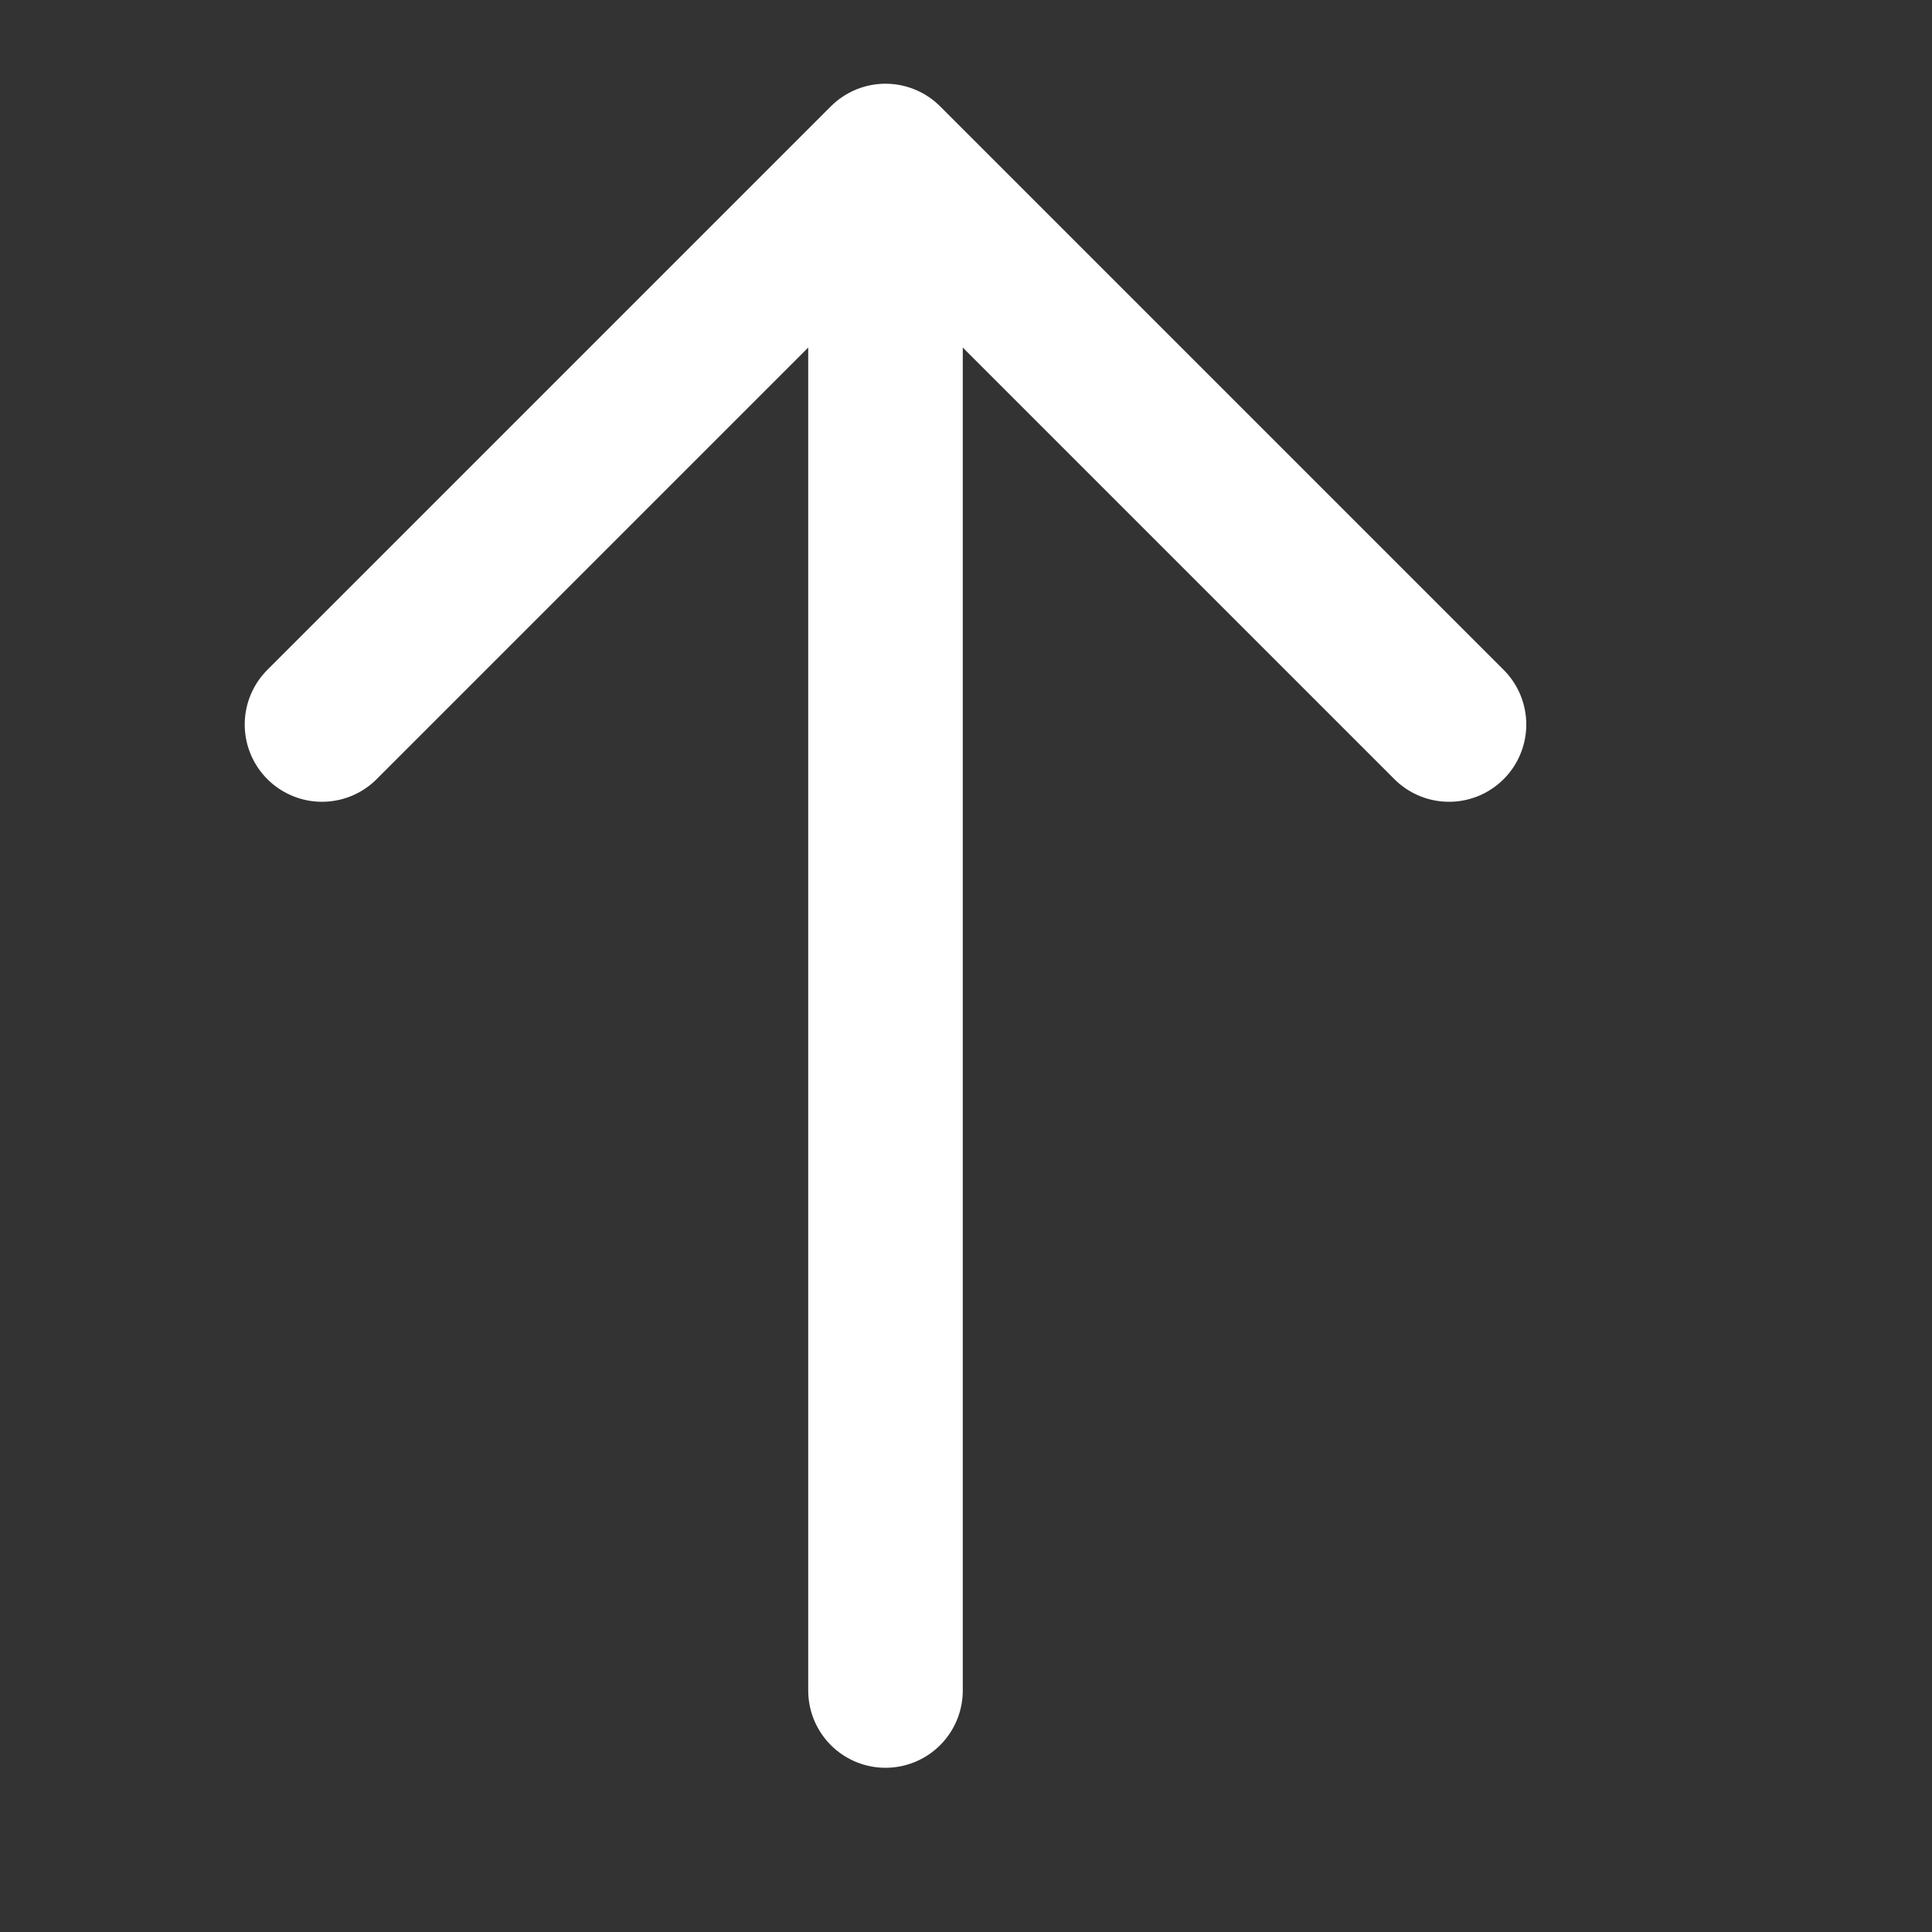
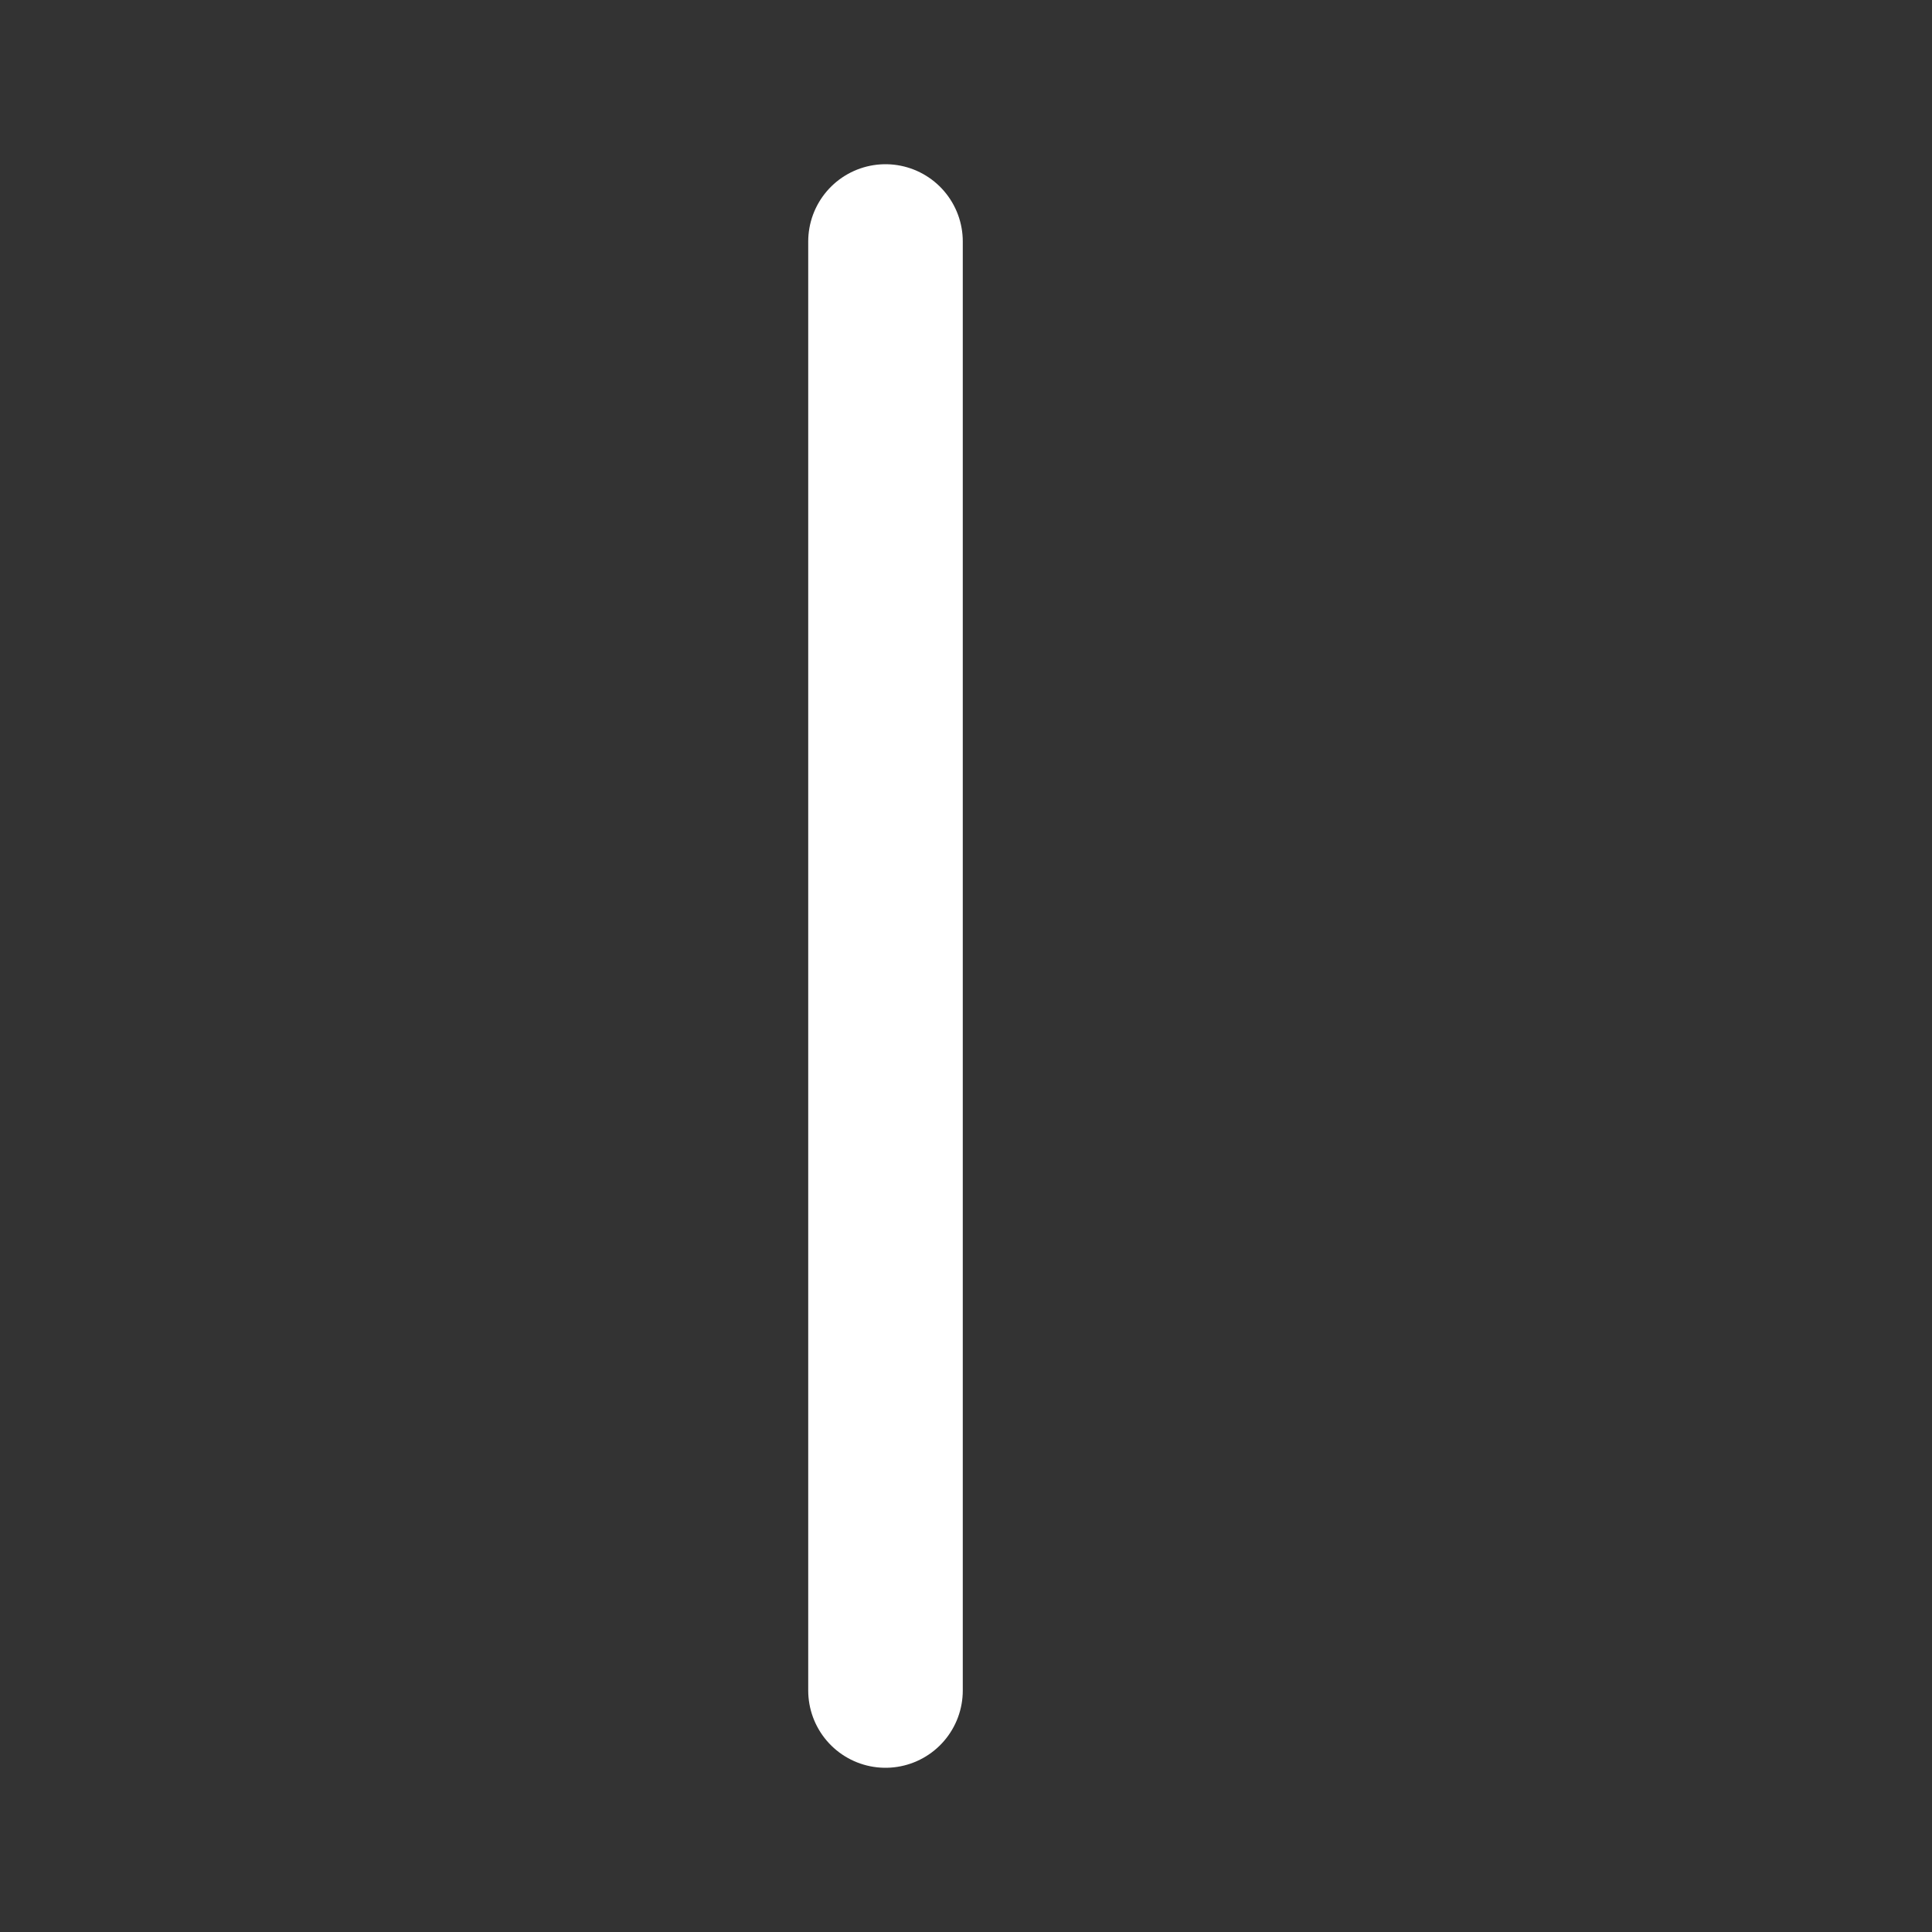
<svg xmlns="http://www.w3.org/2000/svg" width="15" height="15" viewBox="0 0 15 15" fill="none">
  <rect x="0" y="0" width="15" height="15" fill="#333333" stroke="none" />
  <path d="M6.875 13.125L6.875 1.875" stroke="white" stroke-width="1.2" stroke-linecap="round" stroke-linejoin="round" />
-   <path d="M2.5 5.625L6.875 1.25L11.25 5.625" stroke="white" stroke-width="1.2" stroke-linecap="round" stroke-linejoin="round" />
</svg>